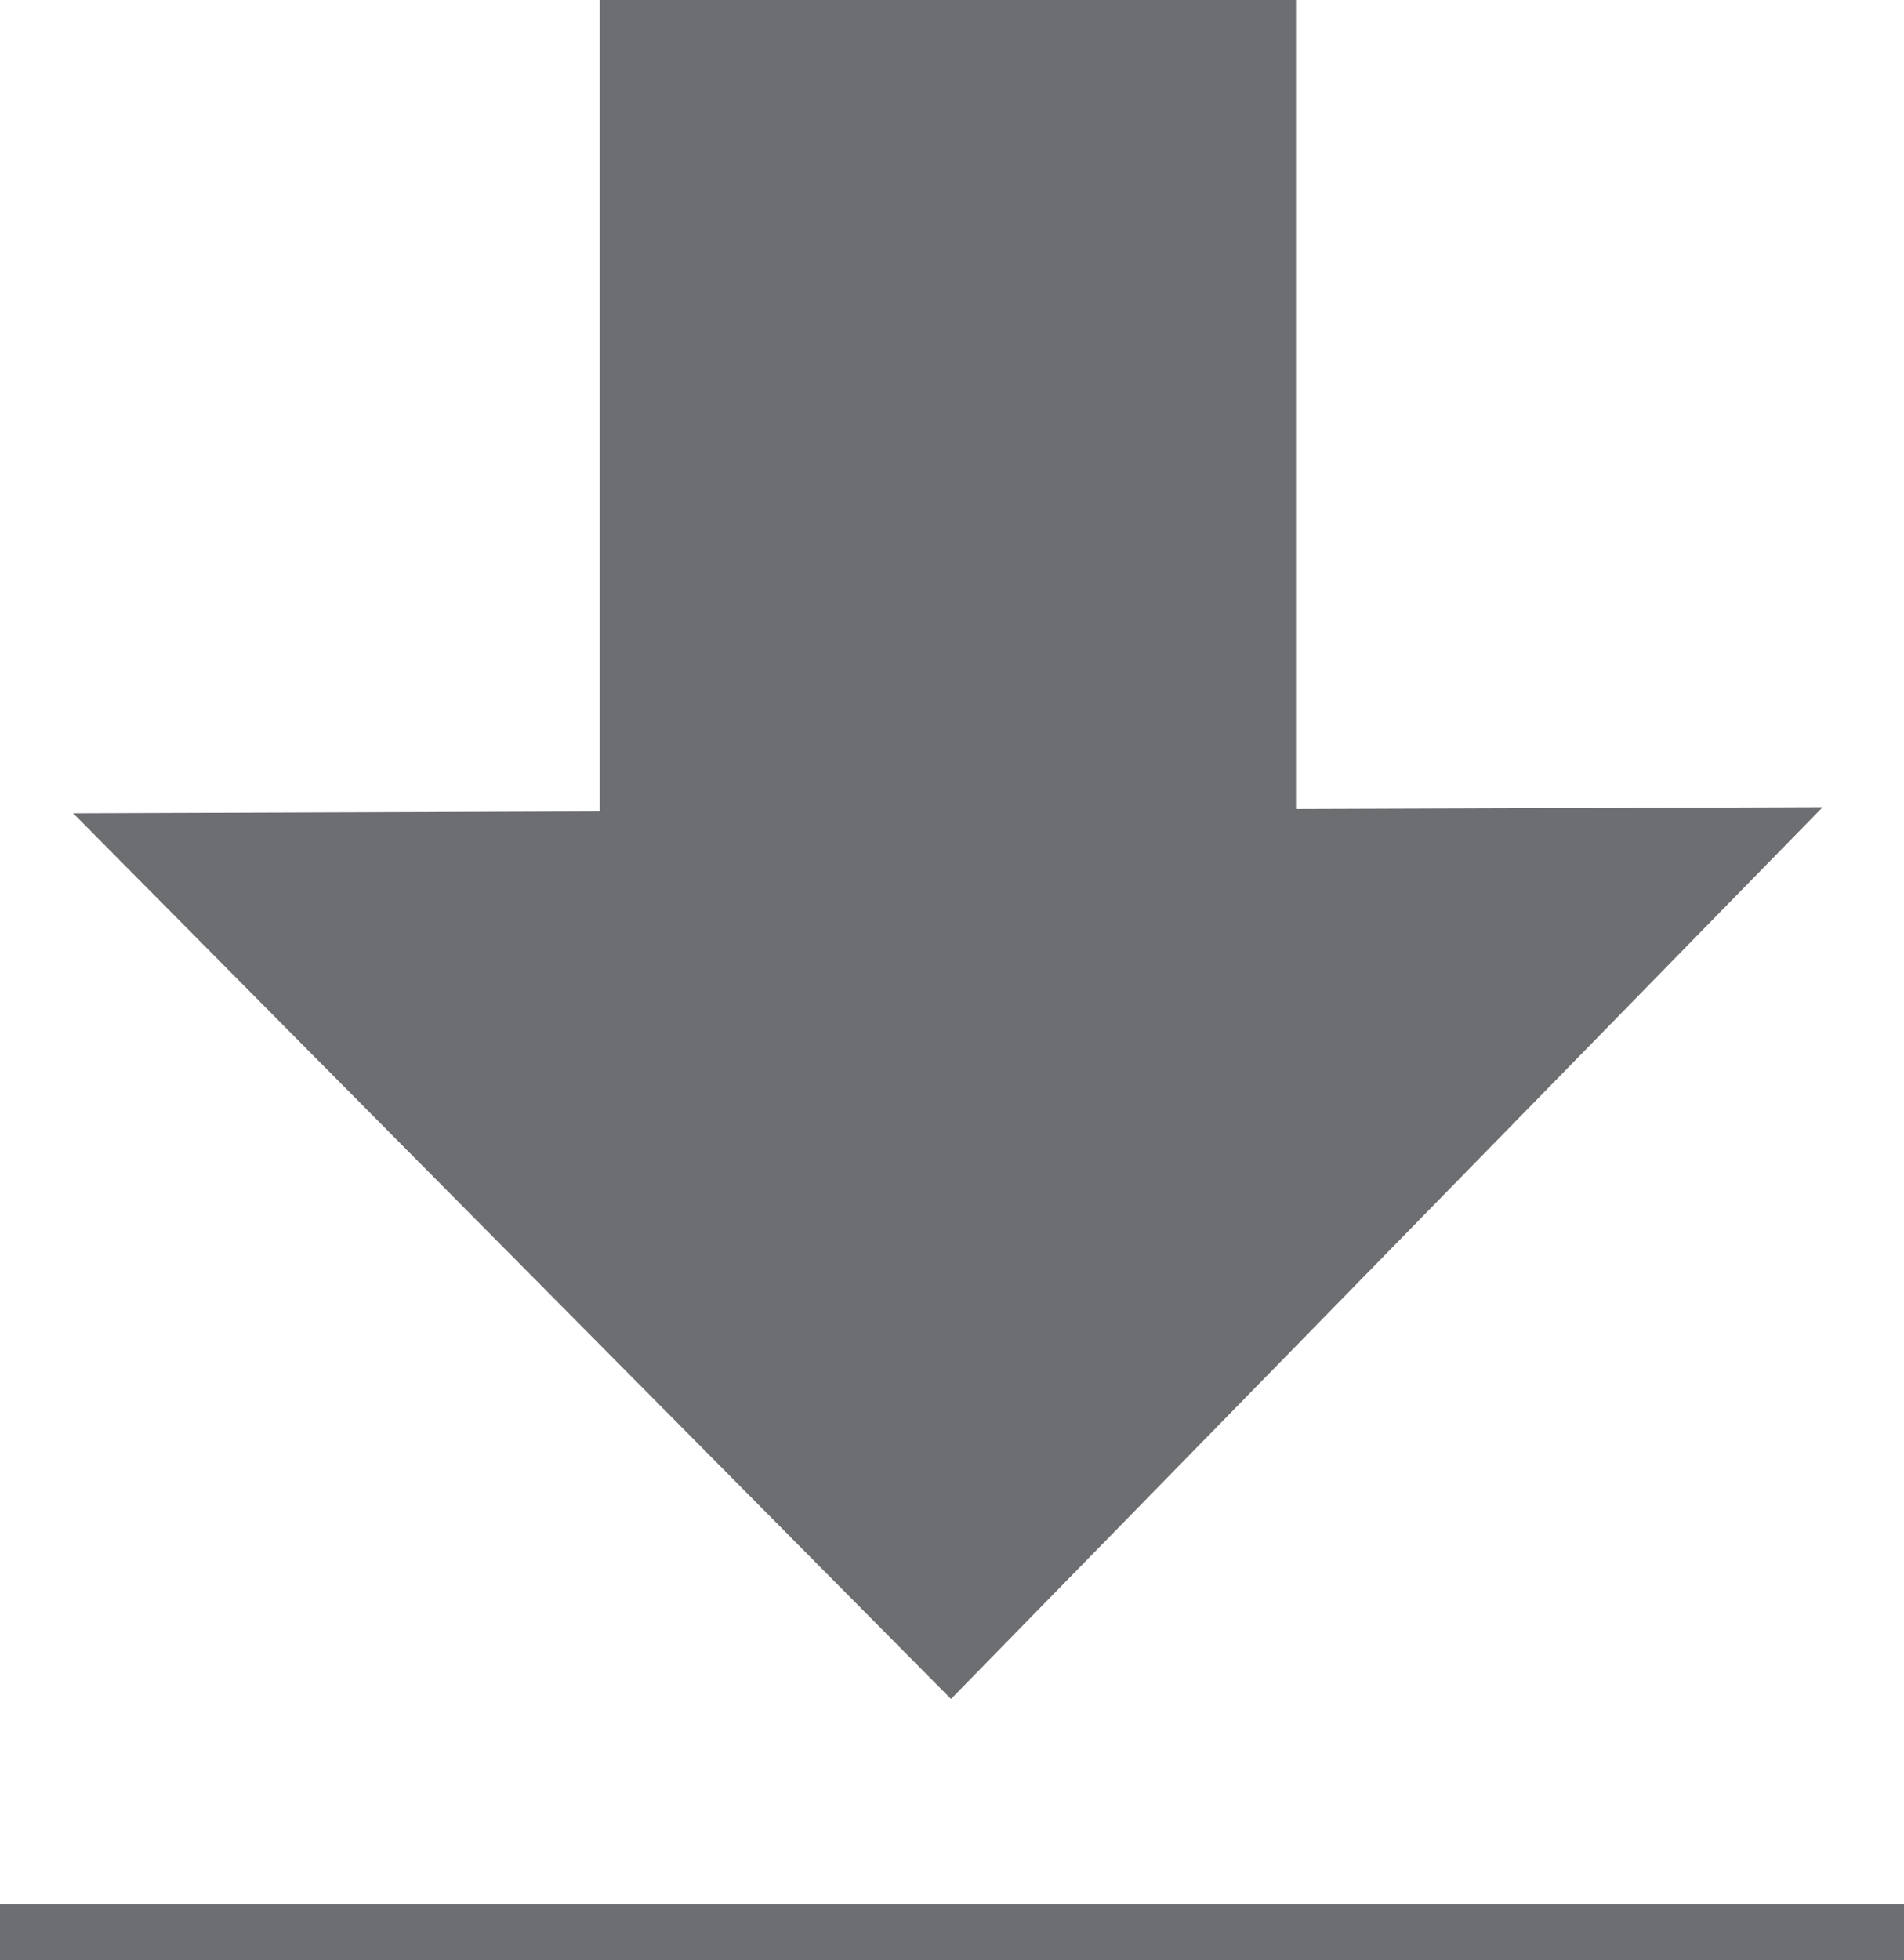
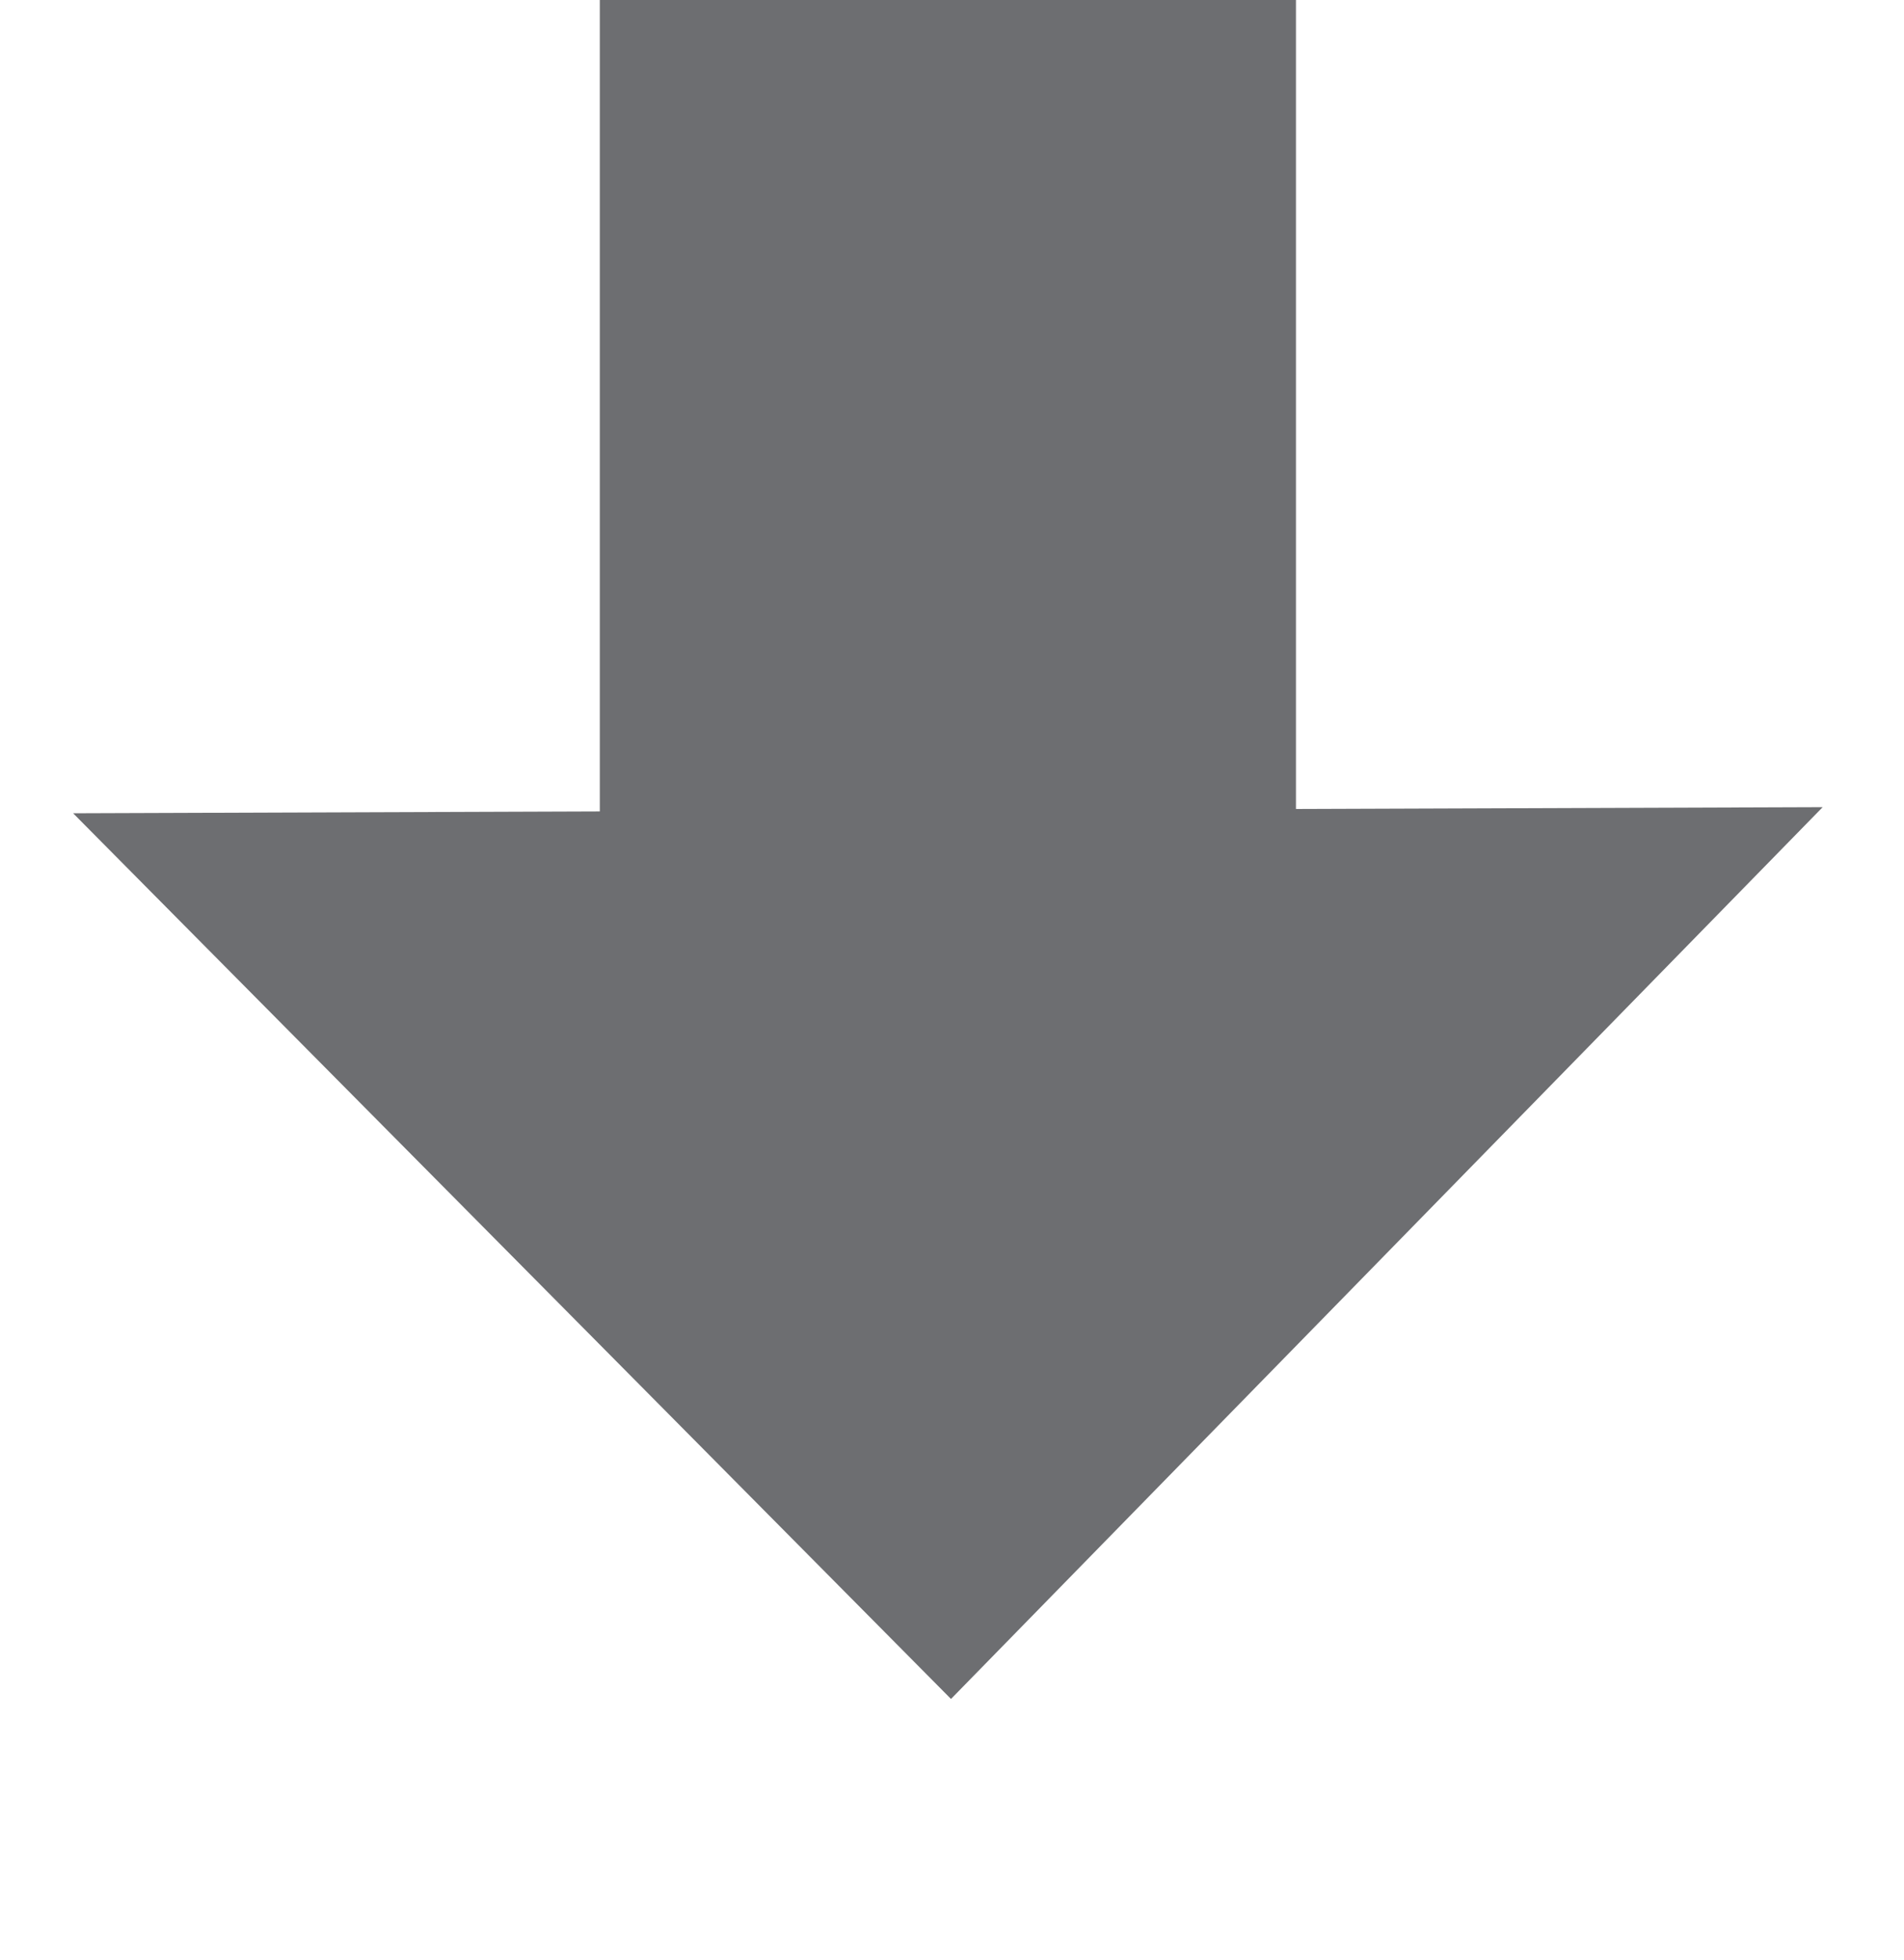
<svg xmlns="http://www.w3.org/2000/svg" version="1.1" x="0px" y="0px" width="34.188px" height="35.188px" viewBox="0 0 34.188 35.188" style="overflow:scroll;enable-background:new 0 0 34.188 35.188;" xml:space="preserve">
  <style type="text/css">
	.st0{fill:#6D6E71;}
	.st1{fill:none;stroke:#6D6E71;stroke-miterlimit:10;}
</style>
  <defs>
</defs>
  <polygon class="st0" points="23.27,14.523 23.27,0 10.77,0 10.77,14.567 1.313,14.6 17.076,30.5 32.728,14.49 " />
-   <line class="st1" x1="0" y1="34.688" x2="34.188" y2="34.688" />
</svg>